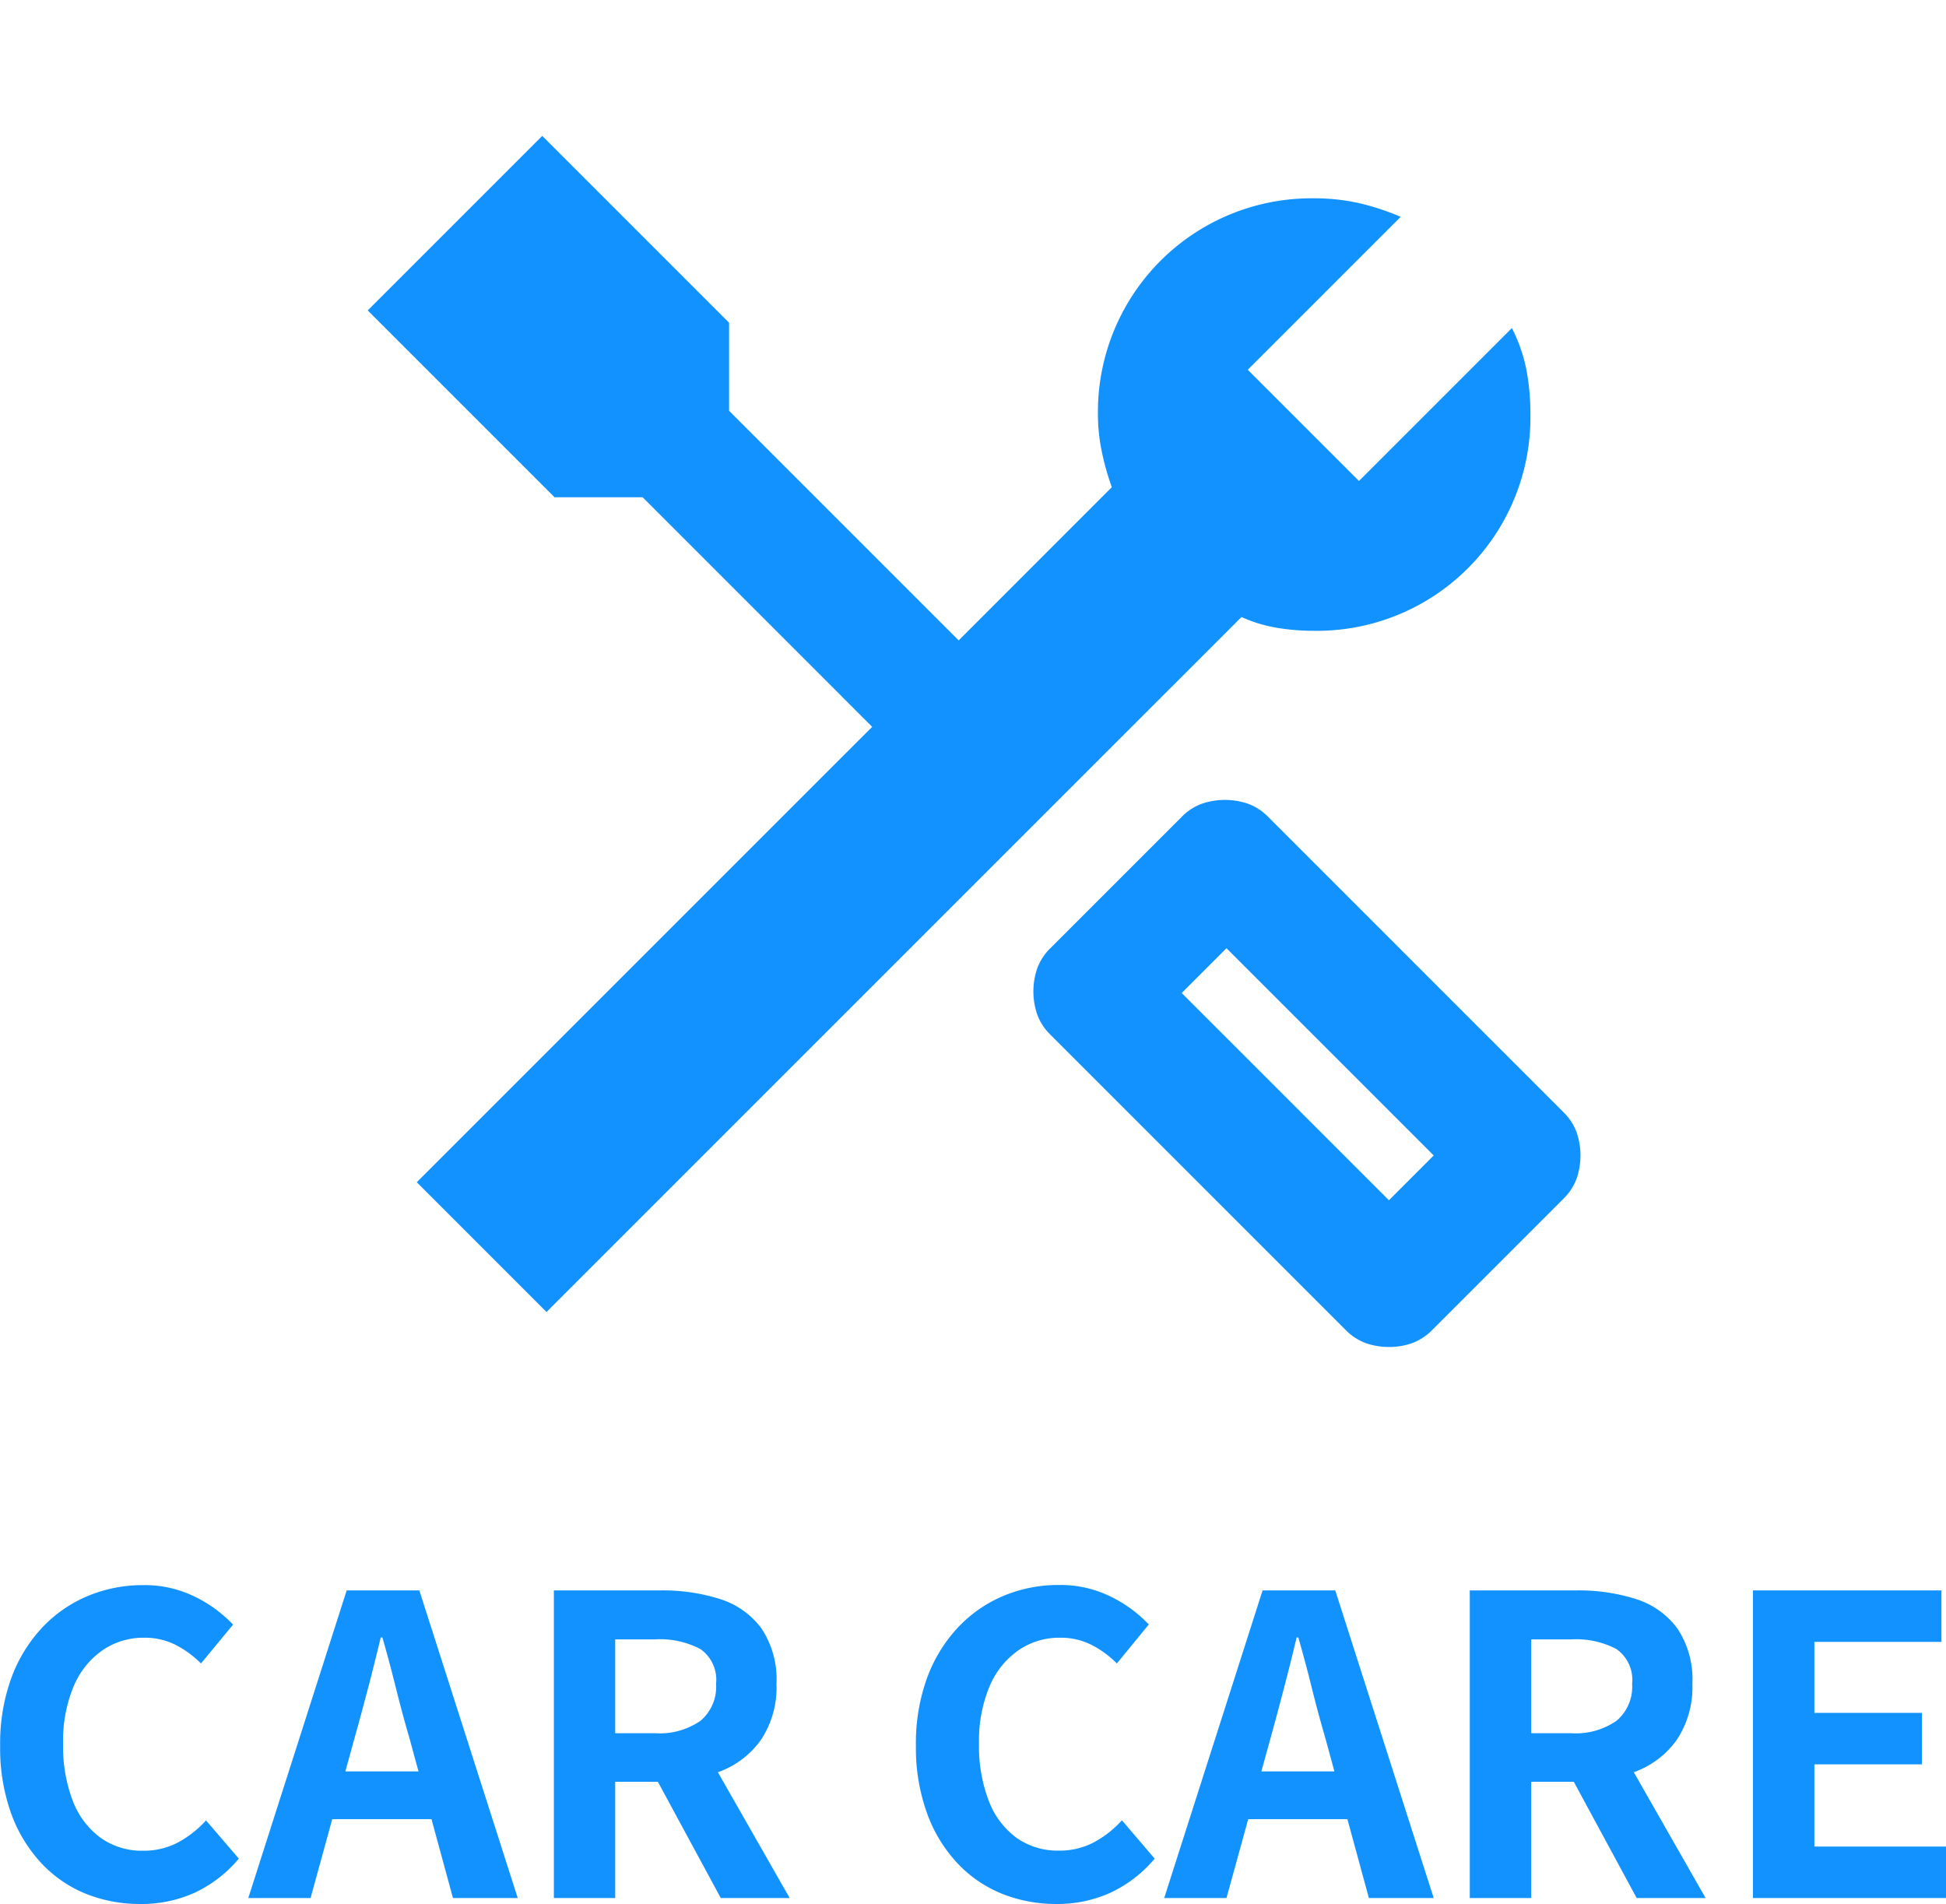
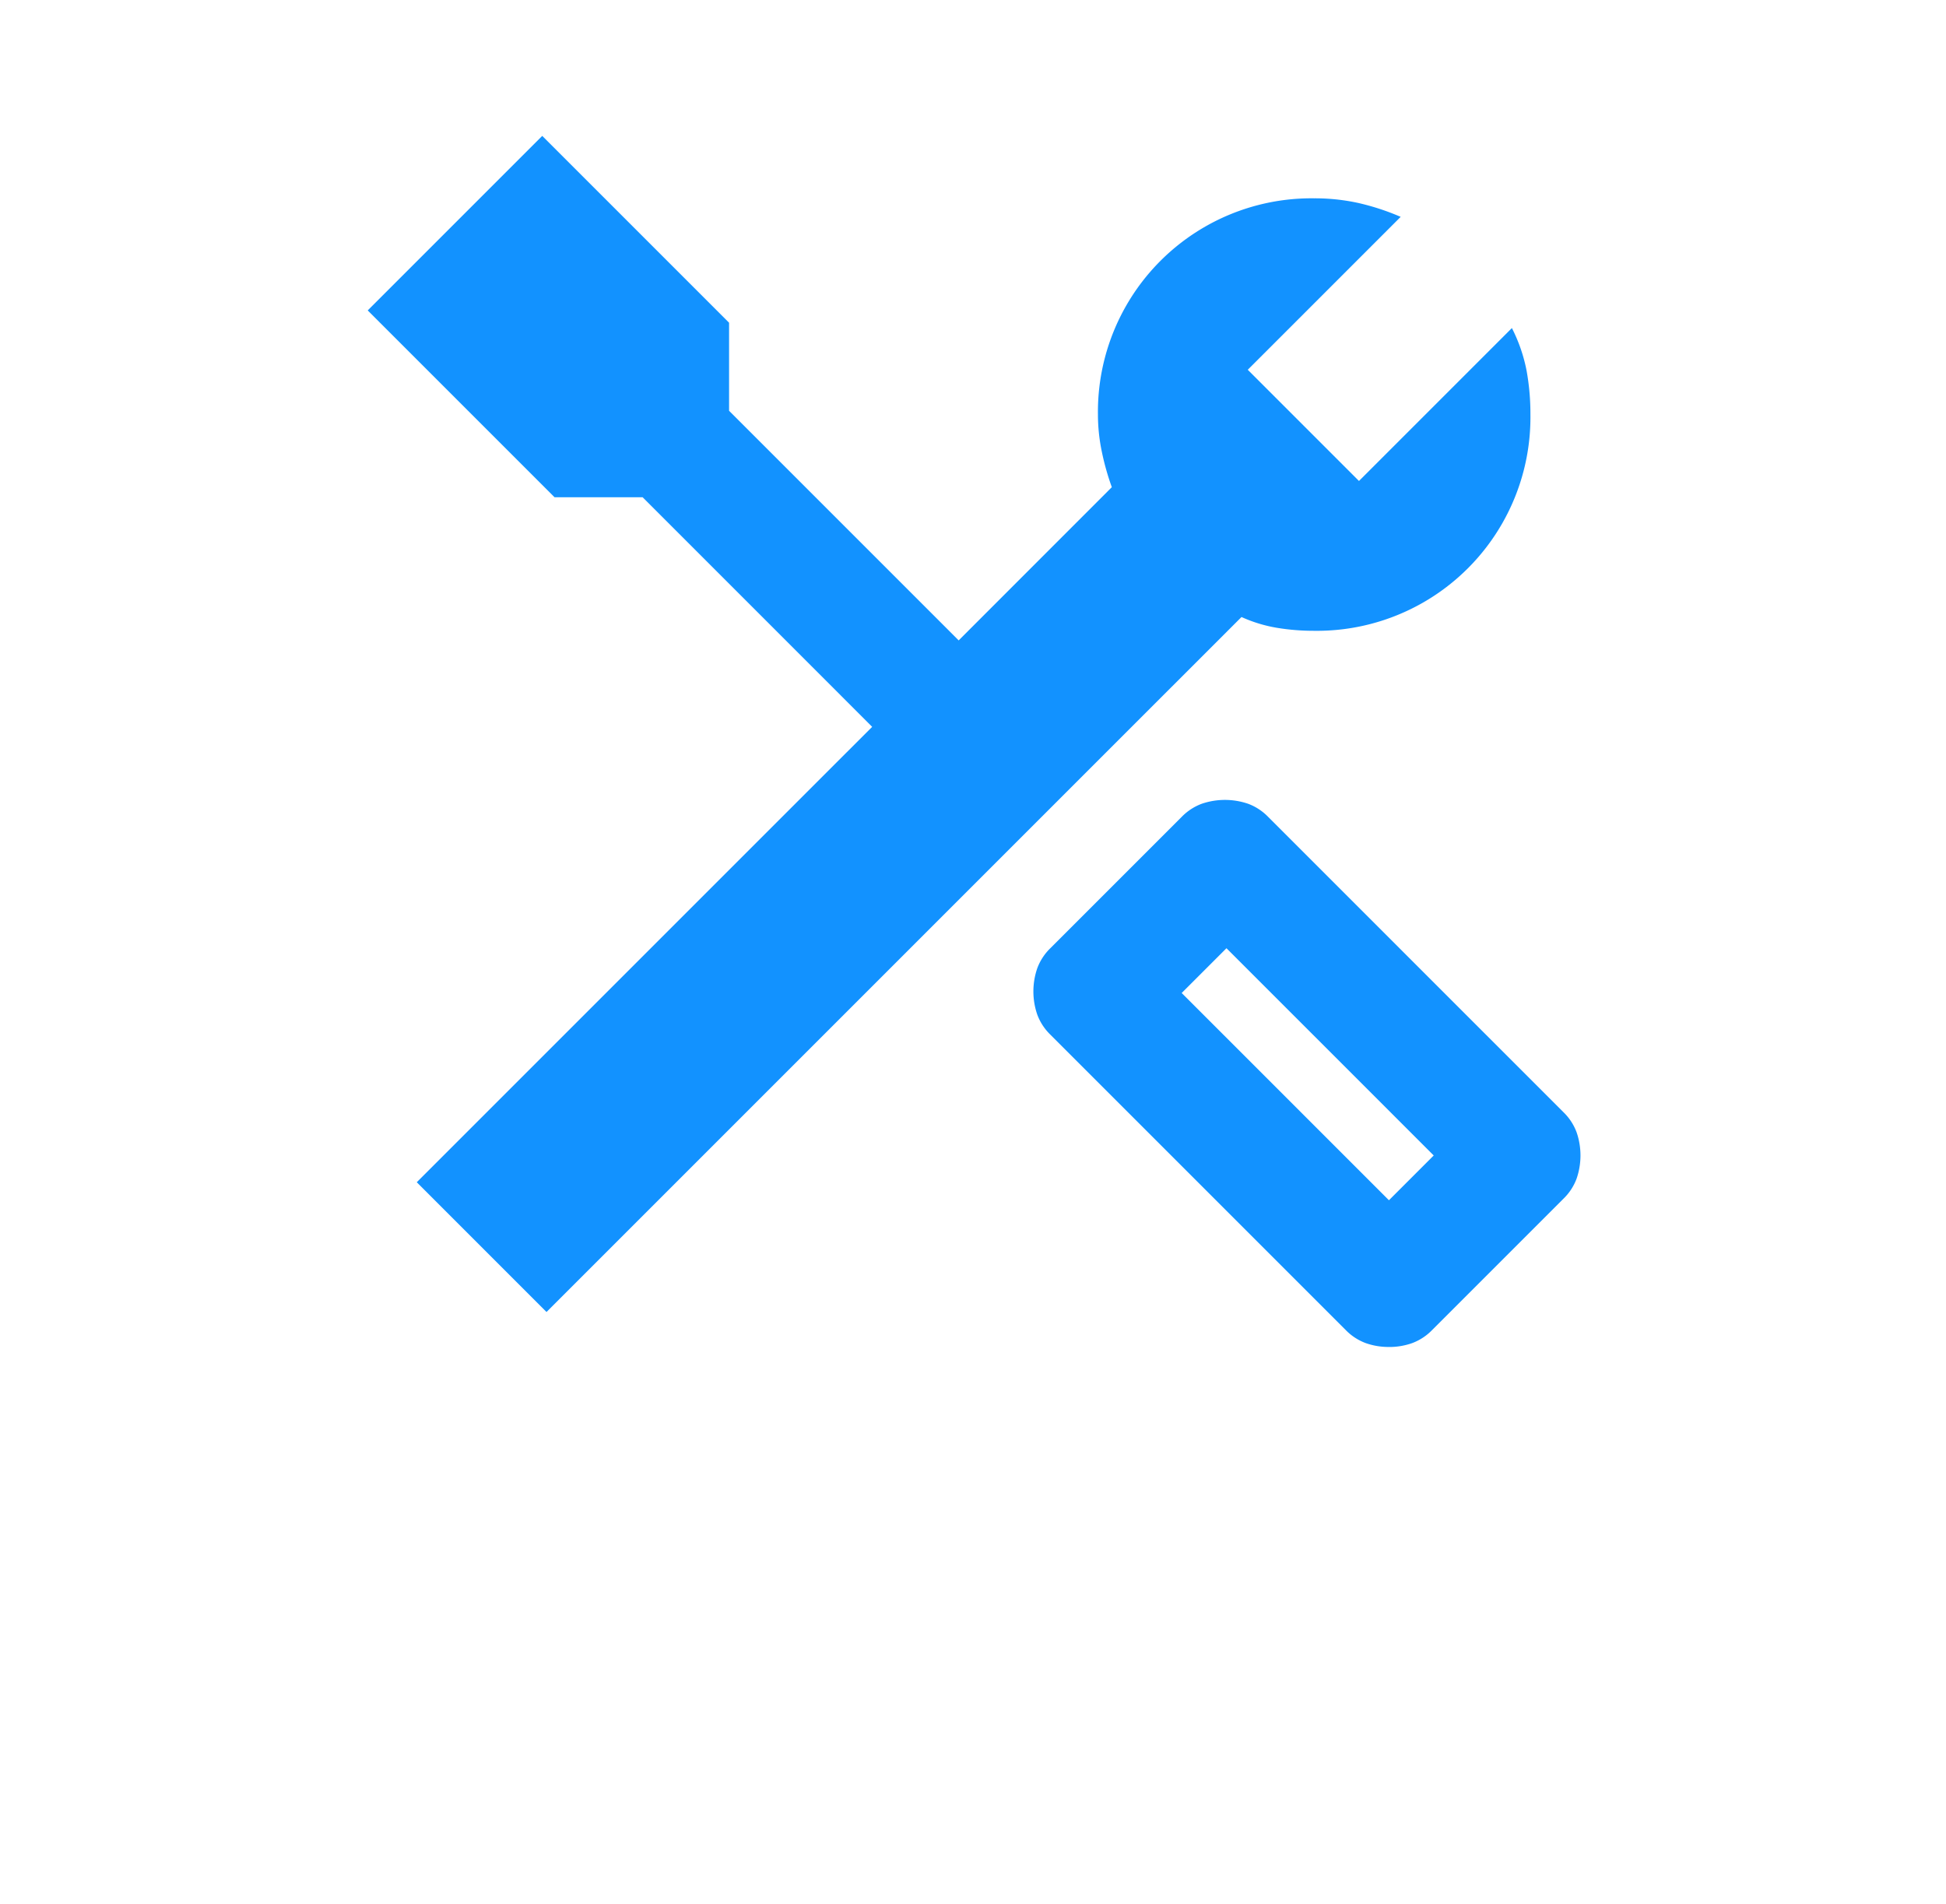
<svg xmlns="http://www.w3.org/2000/svg" width="65.618" height="64.196" viewBox="0 0 65.618 64.196">
  <defs>
    <clipPath id="clip-path">
      <rect id="長方形_131" data-name="長方形 131" width="50" height="50" fill="none" />
    </clipPath>
  </defs>
  <g id="グループ_2155" data-name="グループ 2155" transform="translate(8339.844 4053)">
-     <path id="パス_925" data-name="パス 925" d="M-28.112.2a4.875,4.875,0,0,1-1.834-.343,4.228,4.228,0,0,1-1.5-1.029,4.888,4.888,0,0,1-1.022-1.68,6.5,6.5,0,0,1-.371-2.282,6.45,6.45,0,0,1,.378-2.289,5,5,0,0,1,1.043-1.7,4.475,4.475,0,0,1,1.54-1.064,4.781,4.781,0,0,1,1.855-.364,3.822,3.822,0,0,1,1.771.4,4.485,4.485,0,0,1,1.267.931L-26.068-7.91a3.373,3.373,0,0,0-.861-.63,2.3,2.3,0,0,0-1.057-.238,2.431,2.431,0,0,0-1.407.427,2.8,2.8,0,0,0-.973,1.225,4.757,4.757,0,0,0-.35,1.918,5.121,5.121,0,0,0,.329,1.939,2.752,2.752,0,0,0,.938,1.239,2.385,2.385,0,0,0,1.421.434,2.455,2.455,0,0,0,1.2-.287,3.541,3.541,0,0,0,.931-.735l1.106,1.288a4.327,4.327,0,0,1-1.47,1.141A4.322,4.322,0,0,1-28.112.2Zm3.64-.2,3.318-10.374h2.45L-15.386,0H-17.57l-1.47-5.4q-.238-.812-.455-1.687t-.455-1.7h-.056q-.2.84-.427,1.708t-.455,1.68L-22.372,0Zm2.058-2.66V-4.27h4.928v1.61ZM-14.168,0V-10.374h3.6a6.409,6.409,0,0,1,1.988.287,2.764,2.764,0,0,1,1.4.98,3.078,3.078,0,0,1,.518,1.883,3.194,3.194,0,0,1-.518,1.883,3,3,0,0,1-1.4,1.078,5.449,5.449,0,0,1-1.988.343H-12.1V0ZM-12.1-5.558h1.344a2.41,2.41,0,0,0,1.533-.42,1.5,1.5,0,0,0,.525-1.246,1.269,1.269,0,0,0-.525-1.169,2.912,2.912,0,0,0-1.533-.329H-12.1ZM-8.54,0l-2.408-4.452L-9.492-5.74-6.216,0ZM2.772.2A4.875,4.875,0,0,1,.938-.147a4.228,4.228,0,0,1-1.5-1.029,4.888,4.888,0,0,1-1.022-1.68A6.5,6.5,0,0,1-1.96-5.138a6.45,6.45,0,0,1,.378-2.289,5,5,0,0,1,1.043-1.7A4.475,4.475,0,0,1,1-10.192a4.781,4.781,0,0,1,1.855-.364,3.822,3.822,0,0,1,1.771.4,4.485,4.485,0,0,1,1.267.931L4.816-7.91a3.373,3.373,0,0,0-.861-.63A2.3,2.3,0,0,0,2.9-8.778a2.431,2.431,0,0,0-1.407.427A2.8,2.8,0,0,0,.518-7.126a4.757,4.757,0,0,0-.35,1.918A5.121,5.121,0,0,0,.5-3.269,2.752,2.752,0,0,0,1.435-2.03,2.385,2.385,0,0,0,2.856-1.6a2.455,2.455,0,0,0,1.2-.287,3.541,3.541,0,0,0,.931-.735L6.09-1.33A4.327,4.327,0,0,1,4.62-.189,4.322,4.322,0,0,1,2.772.2ZM6.412,0,9.73-10.374h2.45L15.5,0H13.314l-1.47-5.4q-.238-.812-.455-1.687t-.455-1.7h-.056q-.2.84-.427,1.708T10-5.4L8.512,0ZM8.47-2.66V-4.27H13.4v1.61ZM16.716,0V-10.374h3.6a6.409,6.409,0,0,1,1.988.287,2.764,2.764,0,0,1,1.4.98,3.078,3.078,0,0,1,.518,1.883A3.194,3.194,0,0,1,23.7-5.341a3,3,0,0,1-1.4,1.078,5.449,5.449,0,0,1-1.988.343H18.788V0Zm2.072-5.558h1.344a2.41,2.41,0,0,0,1.533-.42,1.5,1.5,0,0,0,.525-1.246,1.269,1.269,0,0,0-.525-1.169,2.912,2.912,0,0,0-1.533-.329H18.788ZM22.344,0,19.936-4.452,21.392-5.74,24.668,0Zm3.92,0V-10.374H32.62v1.736H28.336v2.394h3.626v1.736H28.336v2.772h4.438V0Z" transform="translate(-8307 -3989)" fill="#1292ff" />
    <g id="グループ_1421" data-name="グループ 1421" transform="translate(-8332 -4053)">
      <g id="グループ_118" data-name="グループ 118" clip-path="url(#clip-path)">
        <path id="パス_107" data-name="パス 107" d="M40.264,46.7a2.306,2.306,0,0,1-.781-.13,1.828,1.828,0,0,1-.677-.443l-9.957-9.957a1.829,1.829,0,0,1-.442-.677,2.4,2.4,0,0,1,0-1.562,1.826,1.826,0,0,1,.442-.677l4.427-4.427a1.837,1.837,0,0,1,.677-.443,2.418,2.418,0,0,1,1.563,0,1.828,1.828,0,0,1,.677.443l9.957,9.957a1.828,1.828,0,0,1,.443.677,2.4,2.4,0,0,1,0,1.563,1.819,1.819,0,0,1-.443.677l-4.427,4.427a1.828,1.828,0,0,1-.677.443,2.306,2.306,0,0,1-.781.13m0-4.948,1.51-1.51-6.988-6.988-1.51,1.51ZM23.692,26.642,15.1,18.049H12.13l-6.3-6.3,5.885-5.885,6.3,6.3v2.969l8.594,8.594ZM40.264,41.756l1.51-1.51Z" transform="translate(-1.275 -1.282)" fill="#1292ff" />
        <path id="パス_108" data-name="パス 108" d="M26.7,22.987,31.385,18.3a8.656,8.656,0,0,1-.338-1.2,6.126,6.126,0,0,1-.13-1.25A7.2,7.2,0,0,1,38.208,8.56a6.842,6.842,0,0,1,1.484.156,8.209,8.209,0,0,1,1.433.469l-5.156,5.156,3.75,3.75,5.156-5.156a5.42,5.42,0,0,1,.495,1.433,8.149,8.149,0,0,1,.13,1.484,7.2,7.2,0,0,1-7.292,7.291,7.588,7.588,0,0,1-1.25-.1,4.8,4.8,0,0,1-1.2-.365L12.323,46.112,7.948,41.737,22.323,27.362Z" transform="translate(-1.739 -1.873)" fill="#1292ff" />
      </g>
    </g>
  </g>
</svg>